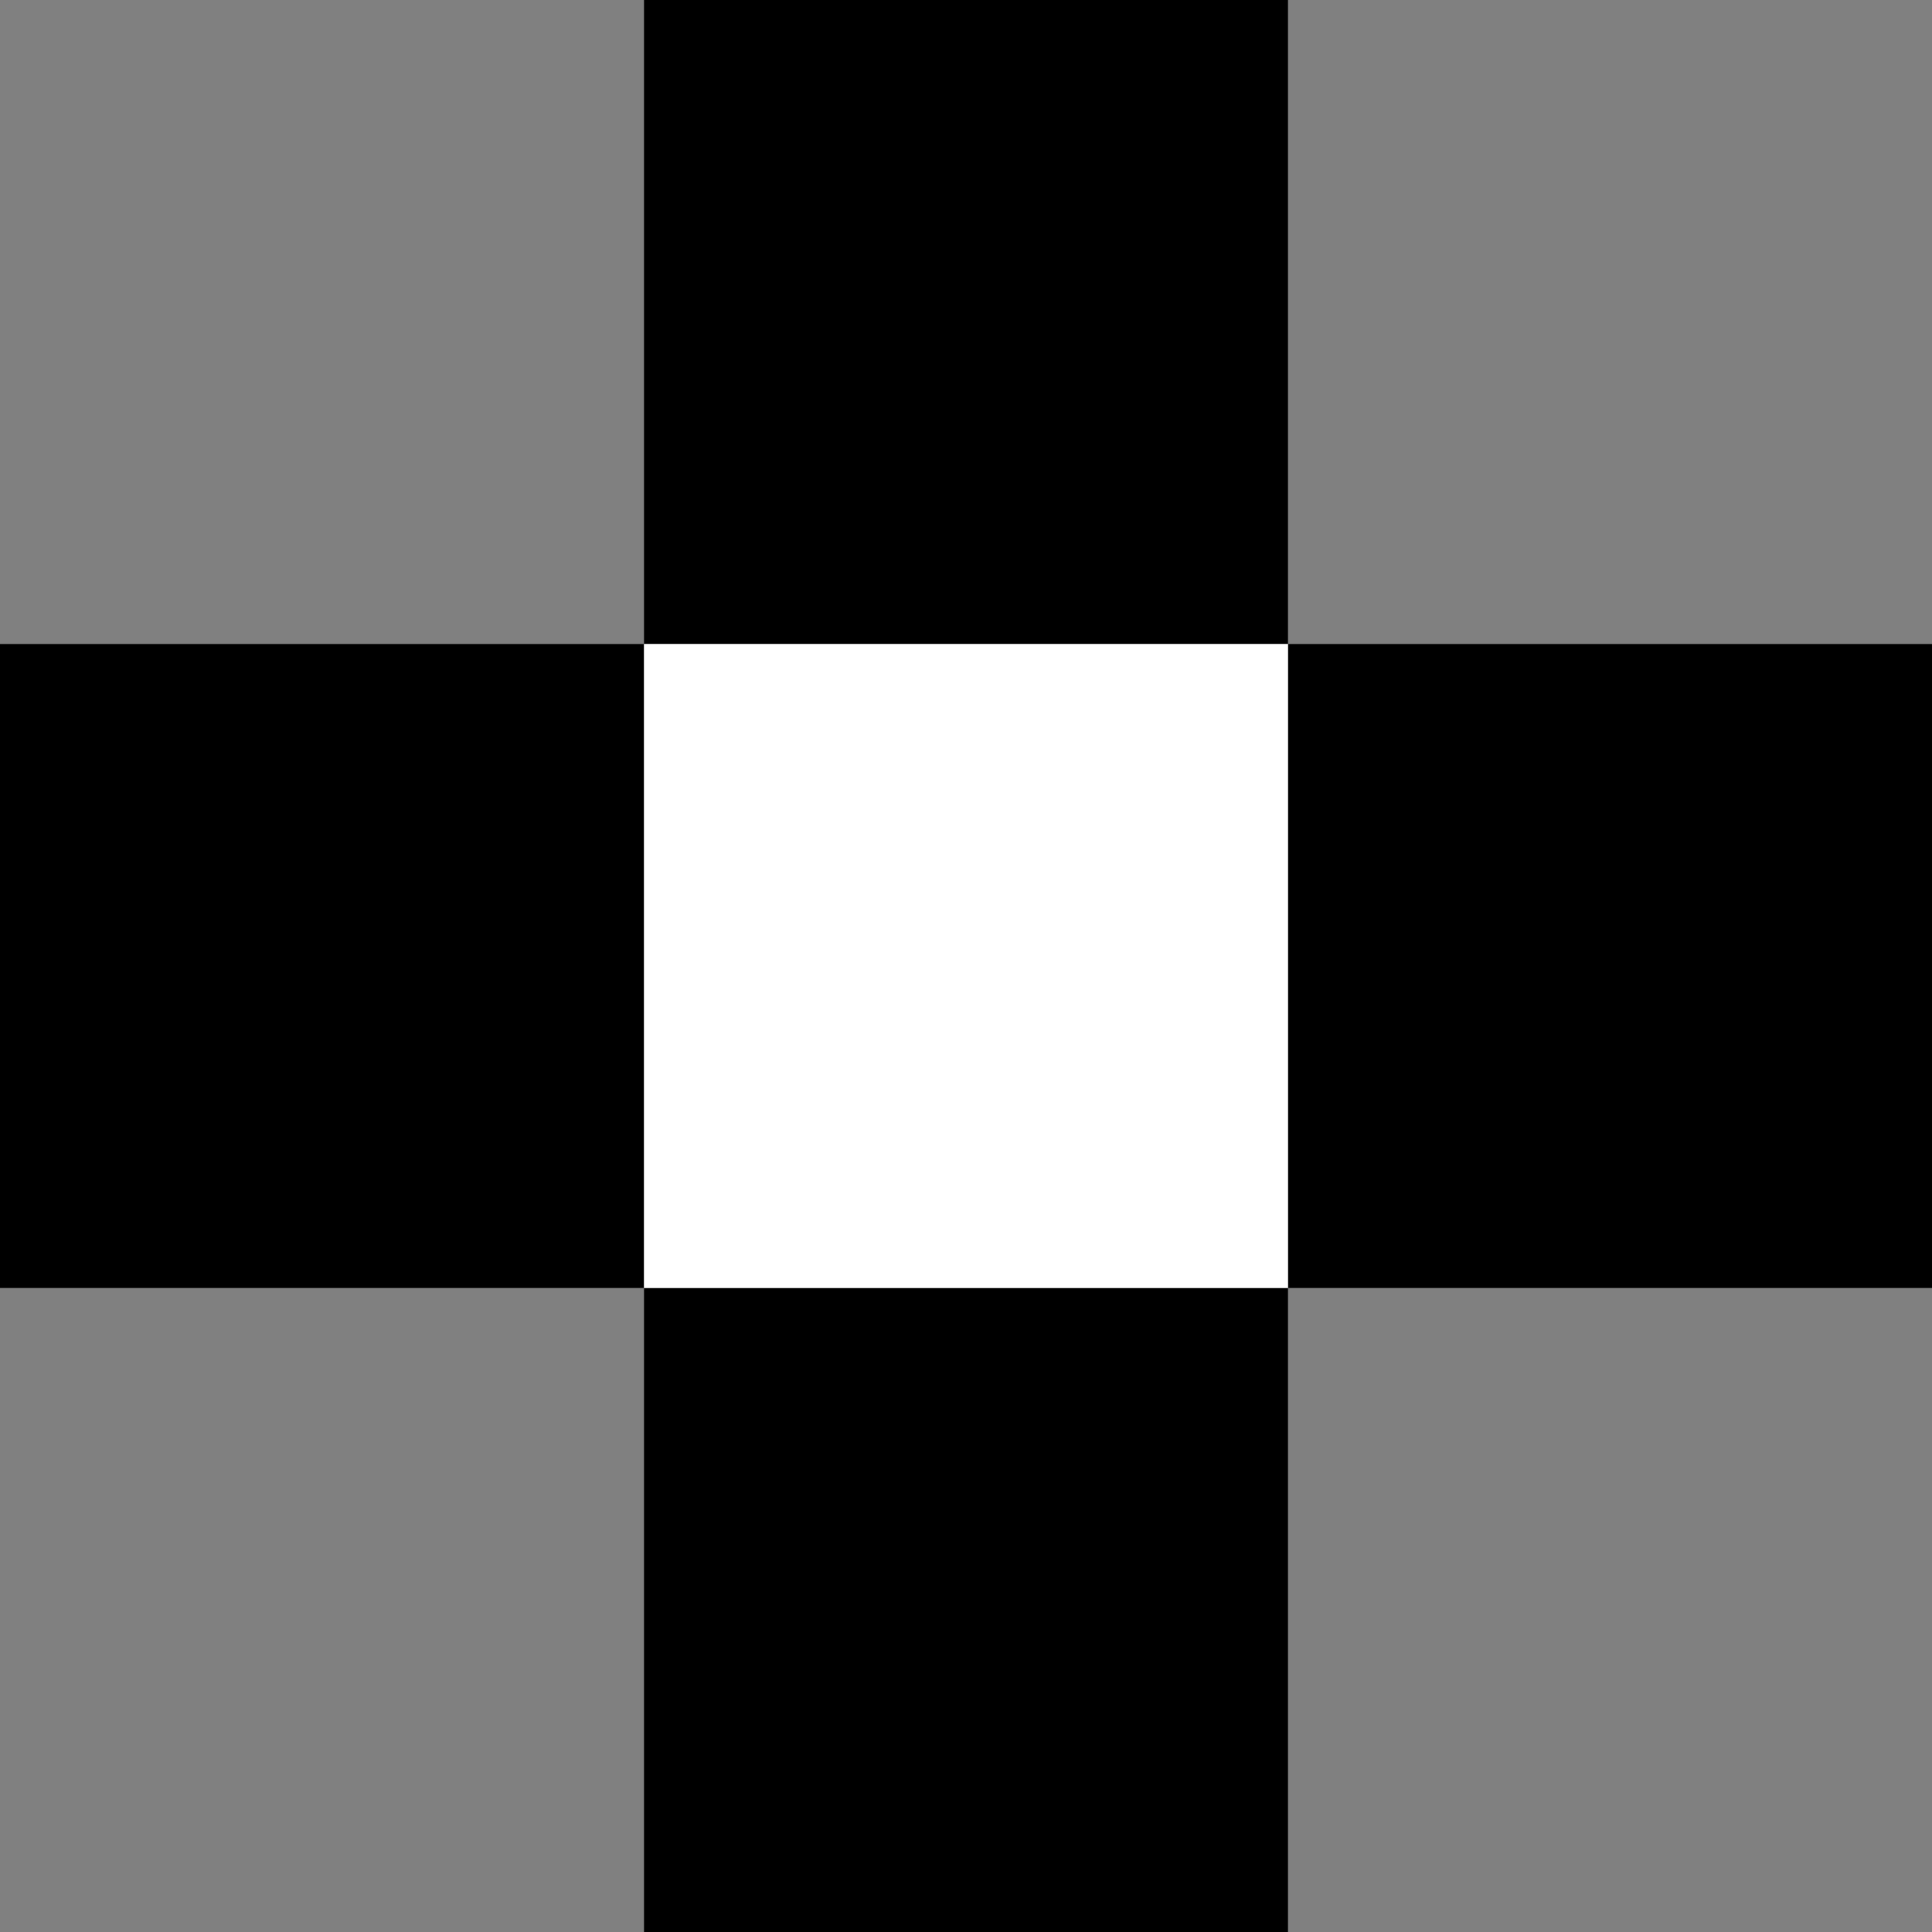
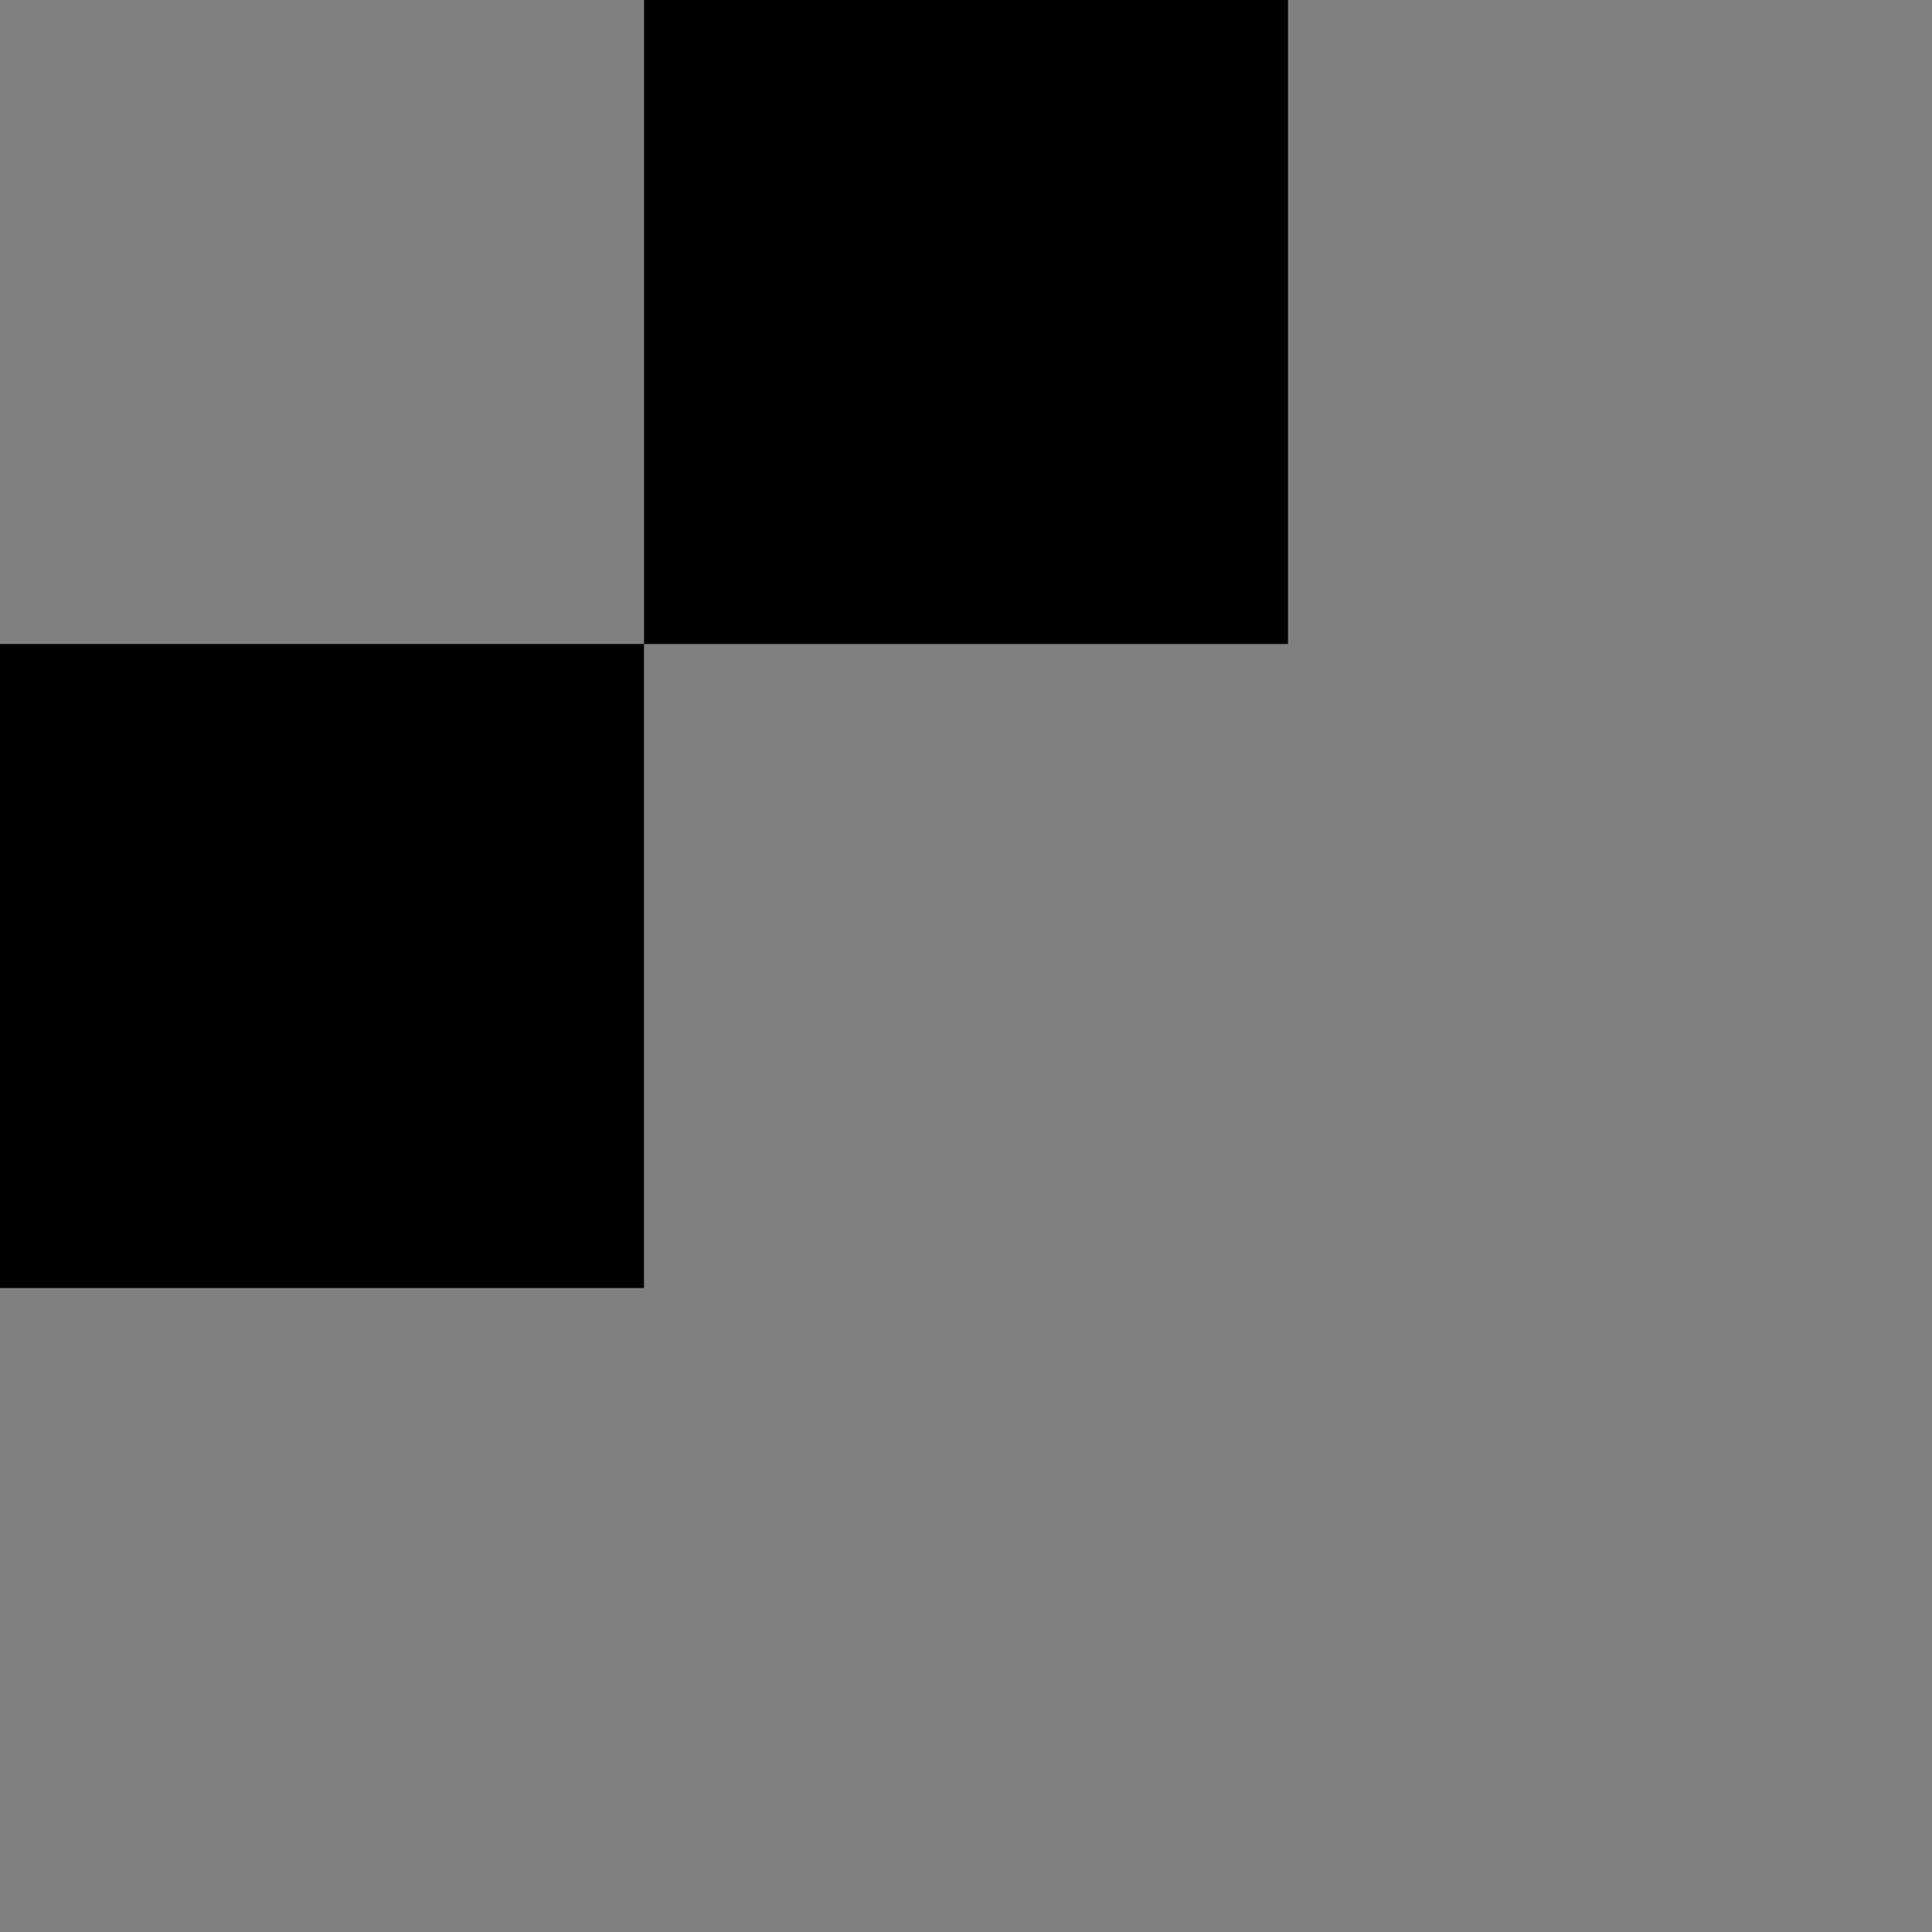
<svg xmlns="http://www.w3.org/2000/svg" width="18" height="18" viewBox="0 0 18 18" fill="none">
  <rect x="0" y="0" width="18" height="18" fill="#808080" stroke="none" />
  <rect x="6" width="6" height="6" fill="black" />
-   <rect x="18" y="6" width="6" height="6" transform="rotate(90 18 6)" fill="black" />
  <rect width="6" height="6" transform="matrix(-4.37095e-08 1 1 4.37133e-08 0 6)" fill="black" />
-   <rect width="6" height="6" transform="matrix(-4.37095e-08 1 1 4.37133e-08 6 12)" fill="black" />
-   <rect x="6" y="6" width="6" height="6" fill="white" />
</svg>